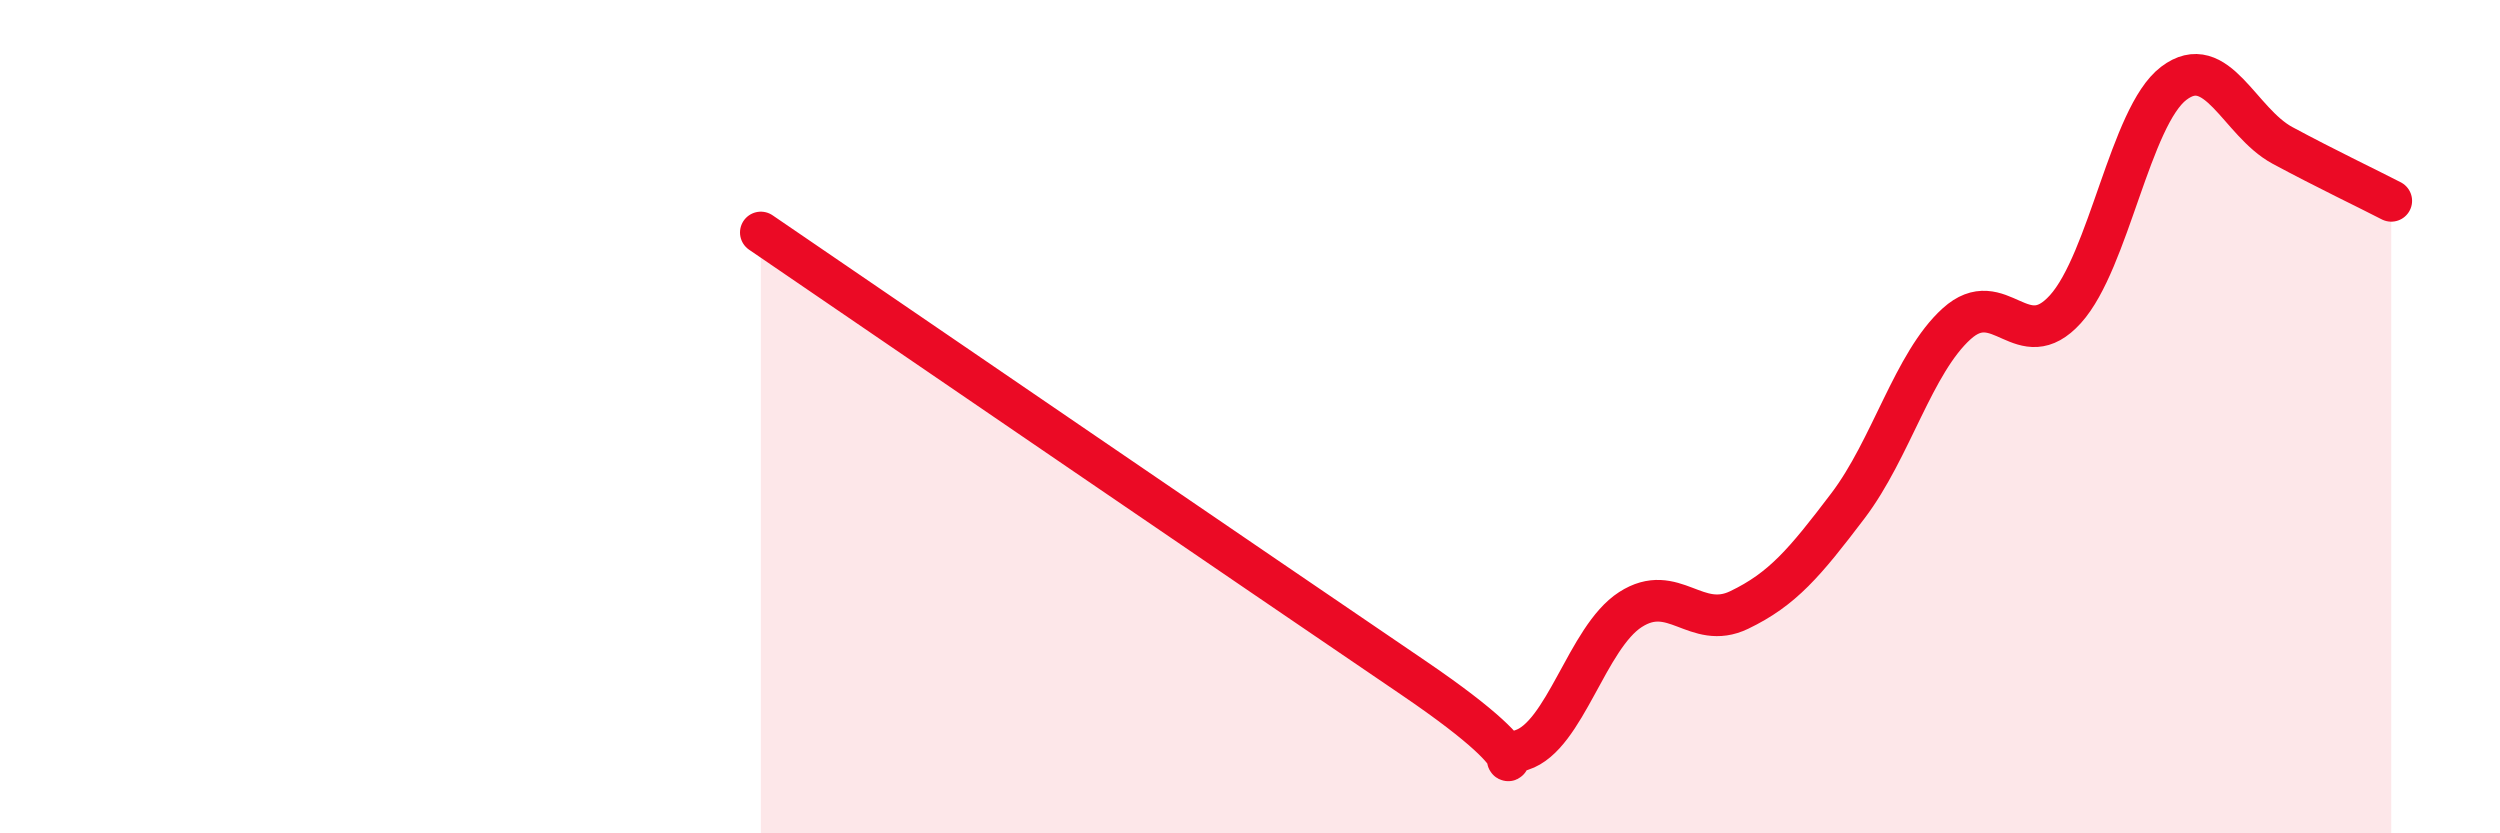
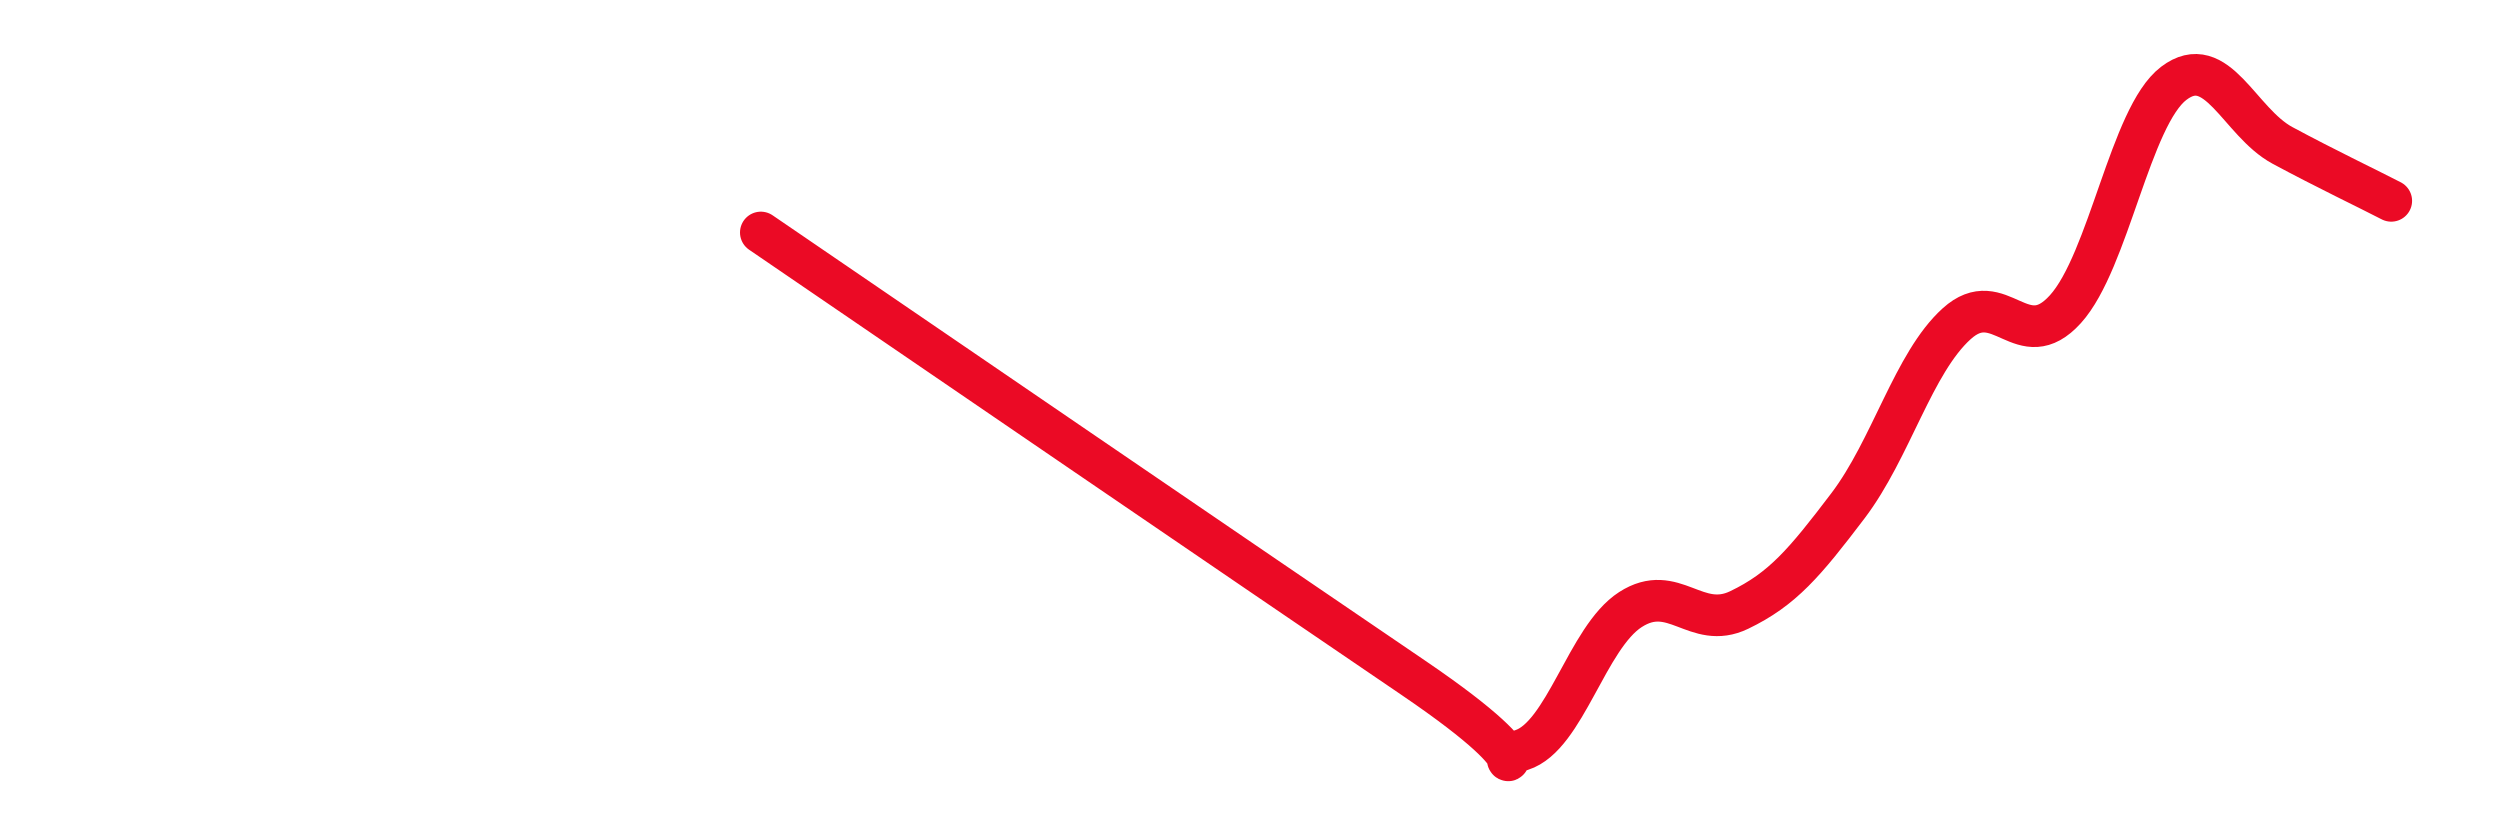
<svg xmlns="http://www.w3.org/2000/svg" width="60" height="20" viewBox="0 0 60 20">
-   <path d="M 18.26,5.58 C 21.39,7.72 30.26,13.78 33.91,16.26 C 37.56,18.74 35.48,18.33 36.52,18 C 37.56,17.67 38.09,15.3 39.13,14.63 C 40.17,13.96 40.7,15.14 41.74,14.64 C 42.78,14.14 43.31,13.51 44.35,12.14 C 45.39,10.77 45.92,8.71 46.96,7.77 C 48,6.83 48.53,8.57 49.57,7.42 C 50.61,6.27 51.13,2.79 52.17,2 C 53.21,1.21 53.74,2.93 54.78,3.49 C 55.82,4.05 56.87,4.55 57.39,4.82L57.39 20L18.26 20Z" fill="#EB0A25" opacity="0.1" stroke-linecap="round" stroke-linejoin="round" />
  <path d="M 18.26,5.58 C 21.39,7.72 30.26,13.78 33.91,16.26 C 37.56,18.74 35.48,18.33 36.52,18 C 37.56,17.67 38.09,15.3 39.13,14.63 C 40.17,13.96 40.7,15.14 41.74,14.64 C 42.78,14.14 43.31,13.51 44.35,12.14 C 45.39,10.77 45.92,8.71 46.96,7.77 C 48,6.83 48.53,8.57 49.57,7.42 C 50.61,6.27 51.13,2.79 52.17,2 C 53.21,1.21 53.74,2.93 54.78,3.49 C 55.82,4.05 56.87,4.55 57.39,4.82" stroke="#EB0A25" stroke-width="1" fill="none" stroke-linecap="round" stroke-linejoin="round" />
</svg>